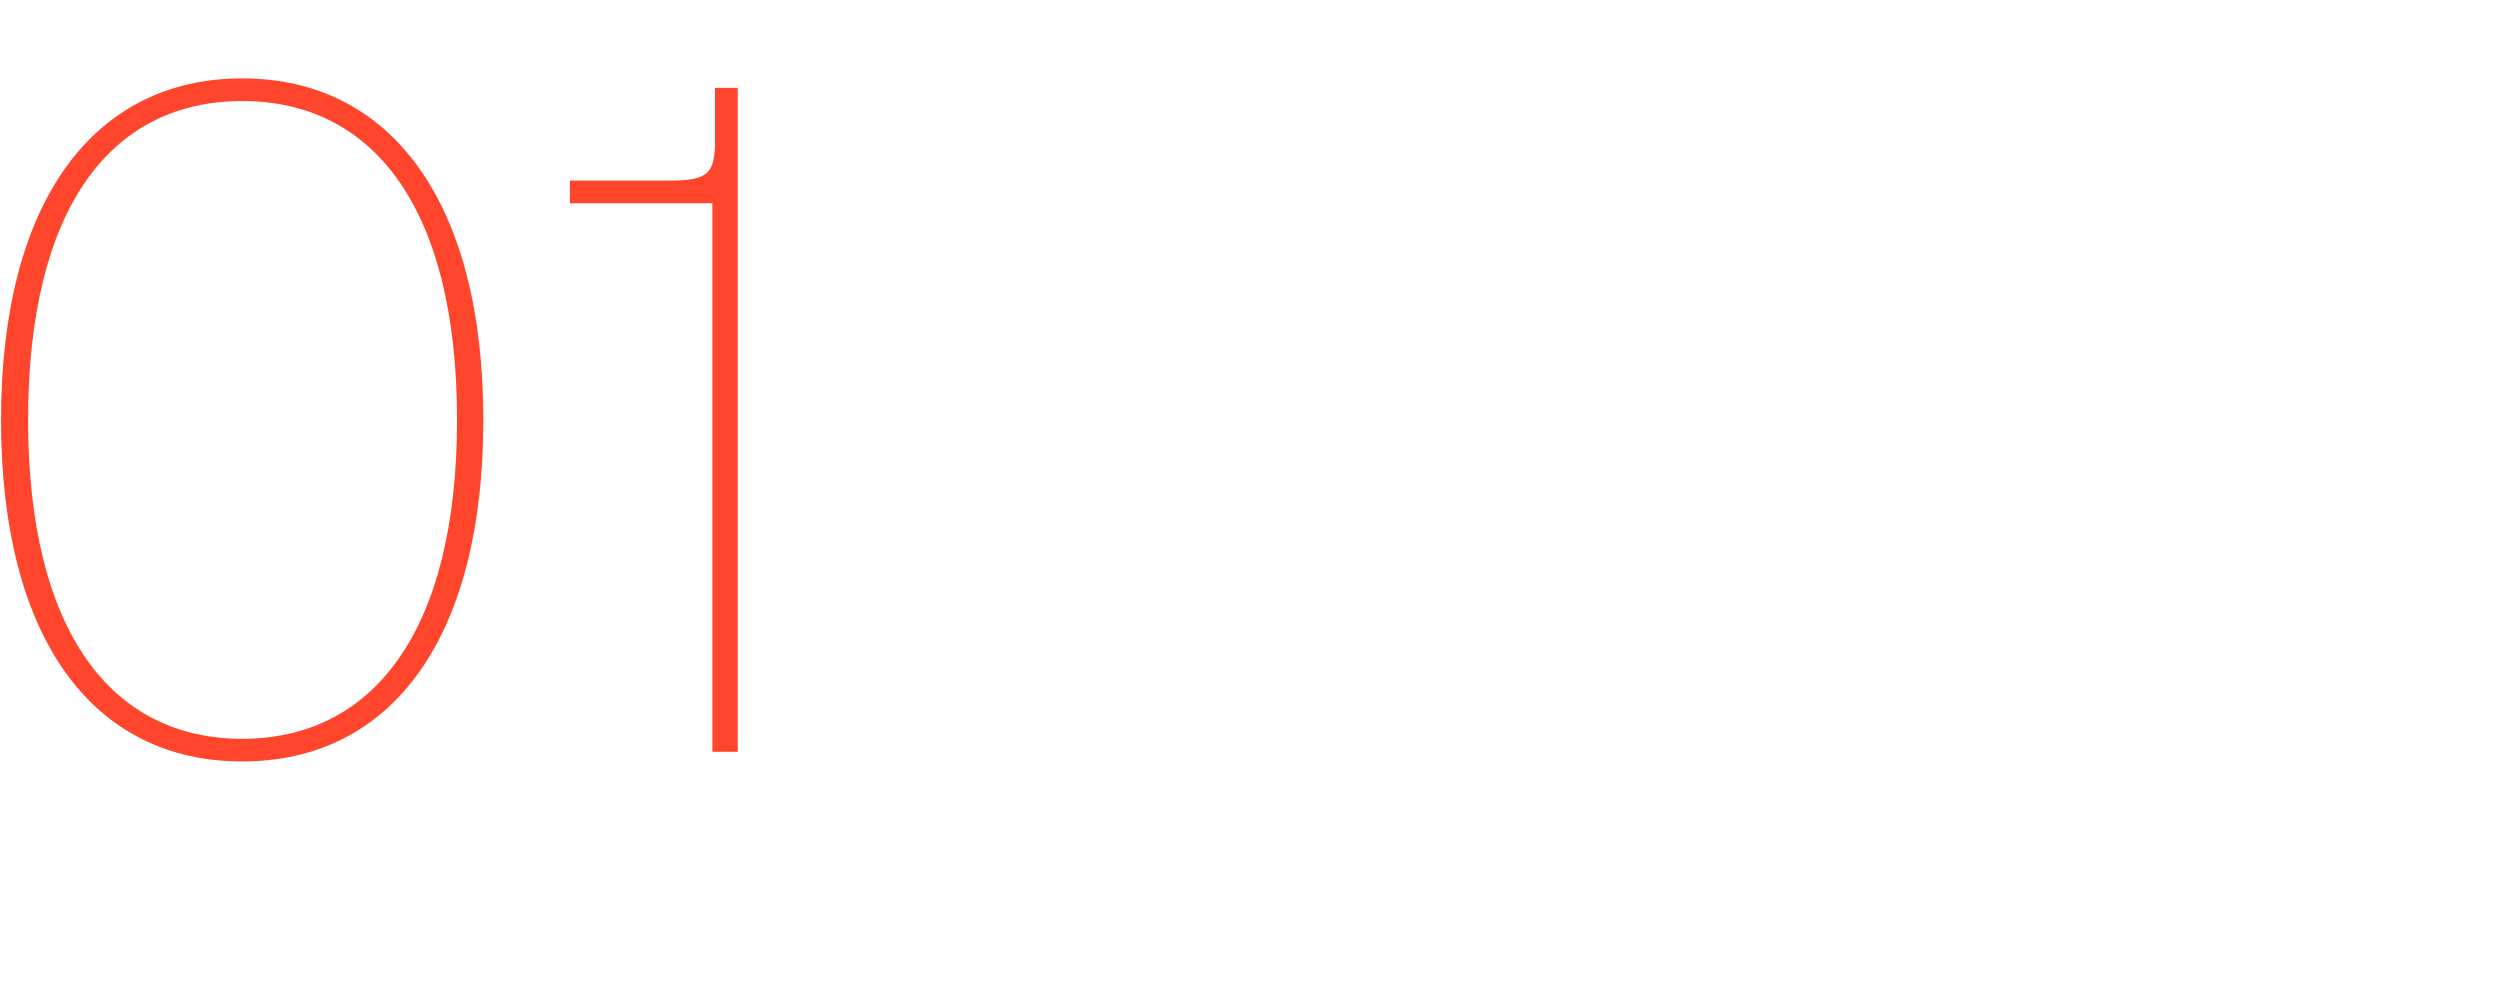
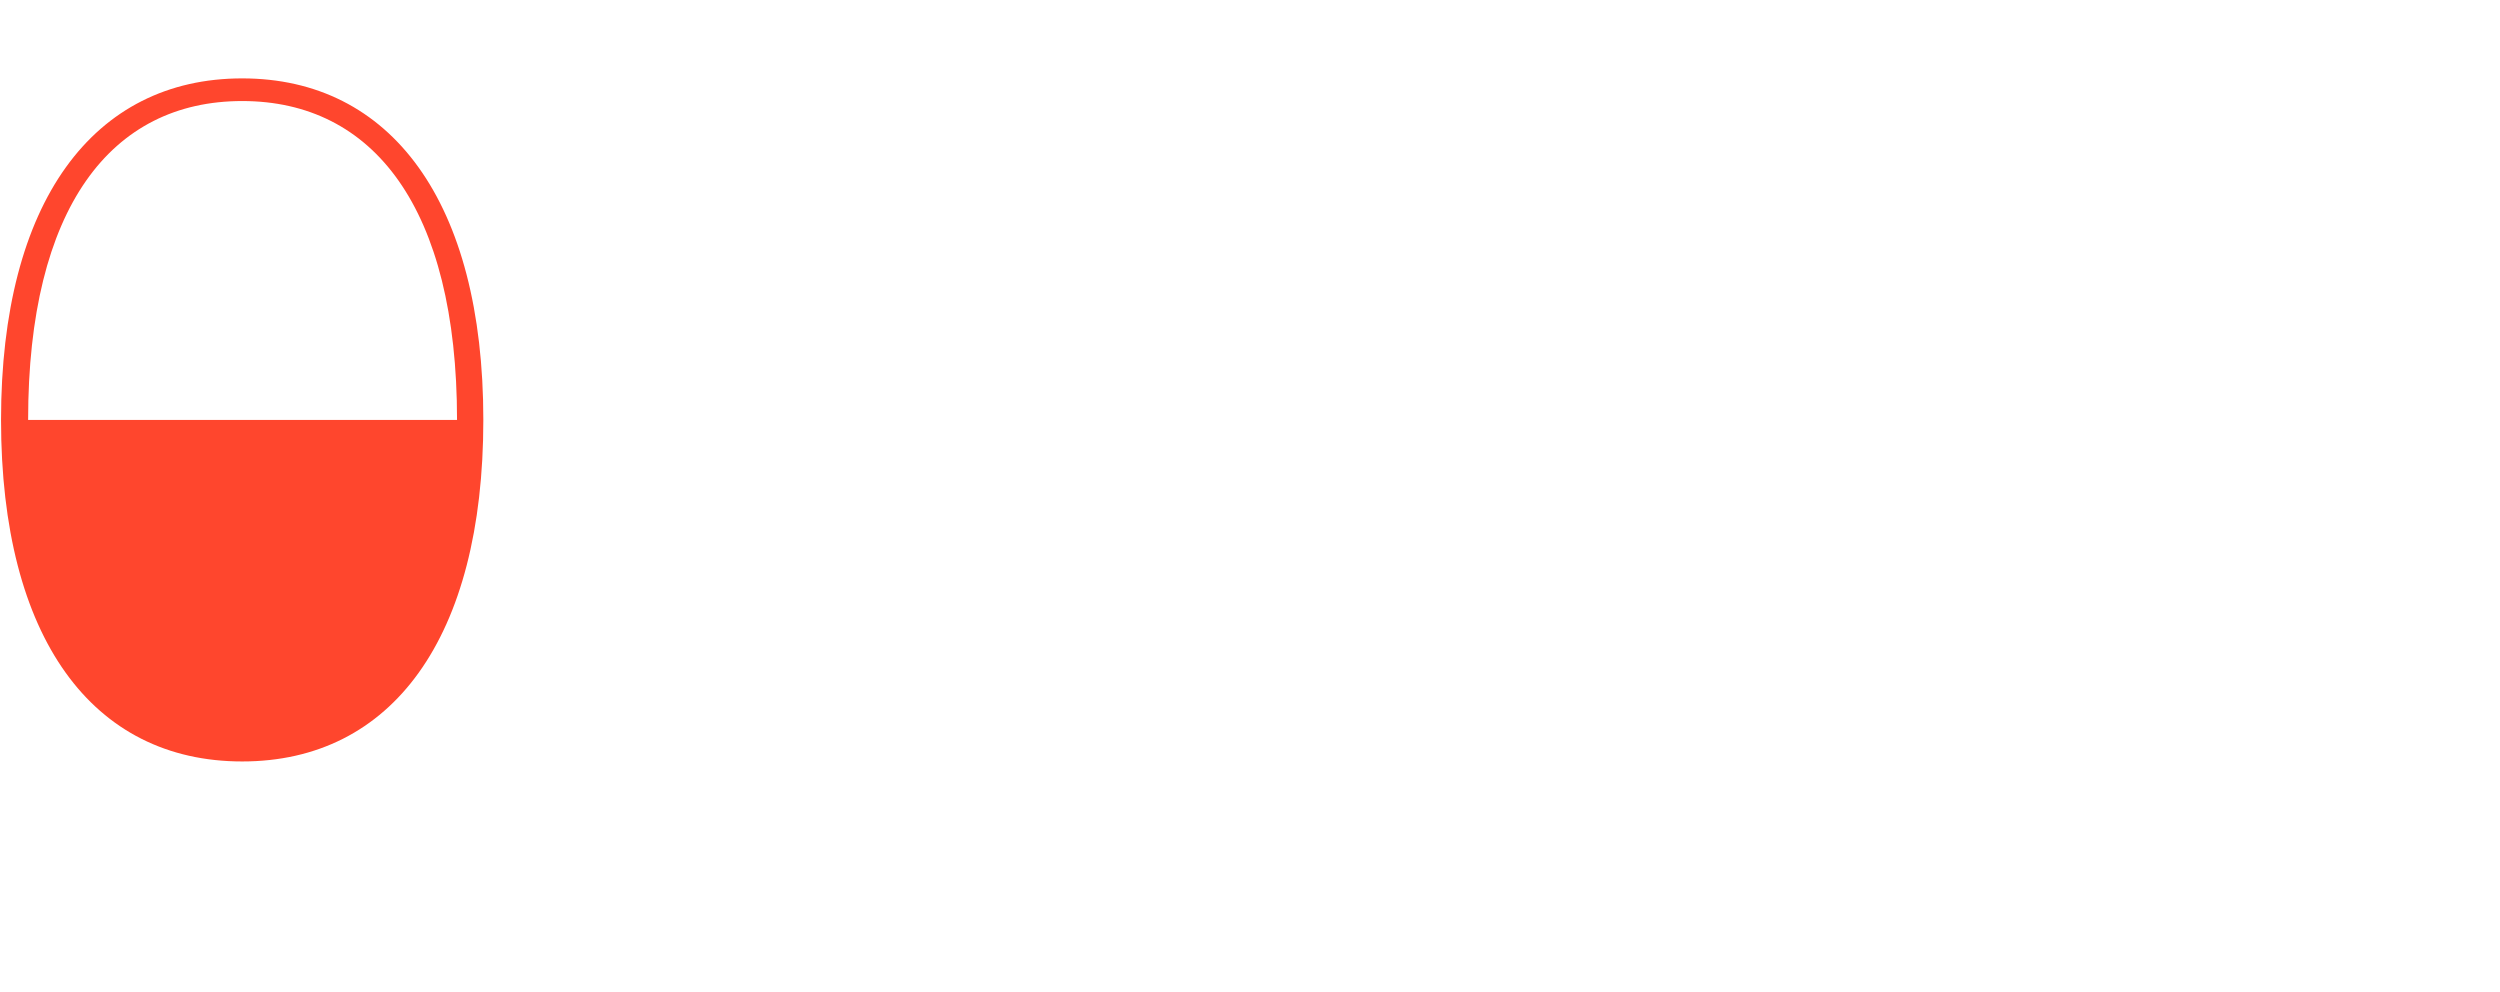
<svg xmlns="http://www.w3.org/2000/svg" id="Layer_1" version="1.1" viewBox="0 0 1920 761.5">
  <defs>
    <style>
      .st0 {
        fill: #ff462d;
      }
    </style>
  </defs>
-   <path class="st0" d="M.8,322.5C.8,154.8,71.9,60.2,186,60.2s185.2,94.6,185.2,262.3-70.4,262.3-185.2,262.3S.8,490.2.8,322.5ZM351,322.5c0-163-64.4-244.9-165-244.9S21.6,159.4,21.6,322.5s64.4,244.9,164.4,244.9,165-81.8,165-244.9h0Z" />
-   <path class="st0" d="M549.2,67.5h17.4v509.9h-19.5V156.1h-109.4v-17.4h77.2c29.5,0,32.9-6.7,34.2-25.5v-45.6h0Z" />
+   <path class="st0" d="M.8,322.5C.8,154.8,71.9,60.2,186,60.2s185.2,94.6,185.2,262.3-70.4,262.3-185.2,262.3S.8,490.2.8,322.5ZM351,322.5c0-163-64.4-244.9-165-244.9S21.6,159.4,21.6,322.5h0Z" />
</svg>